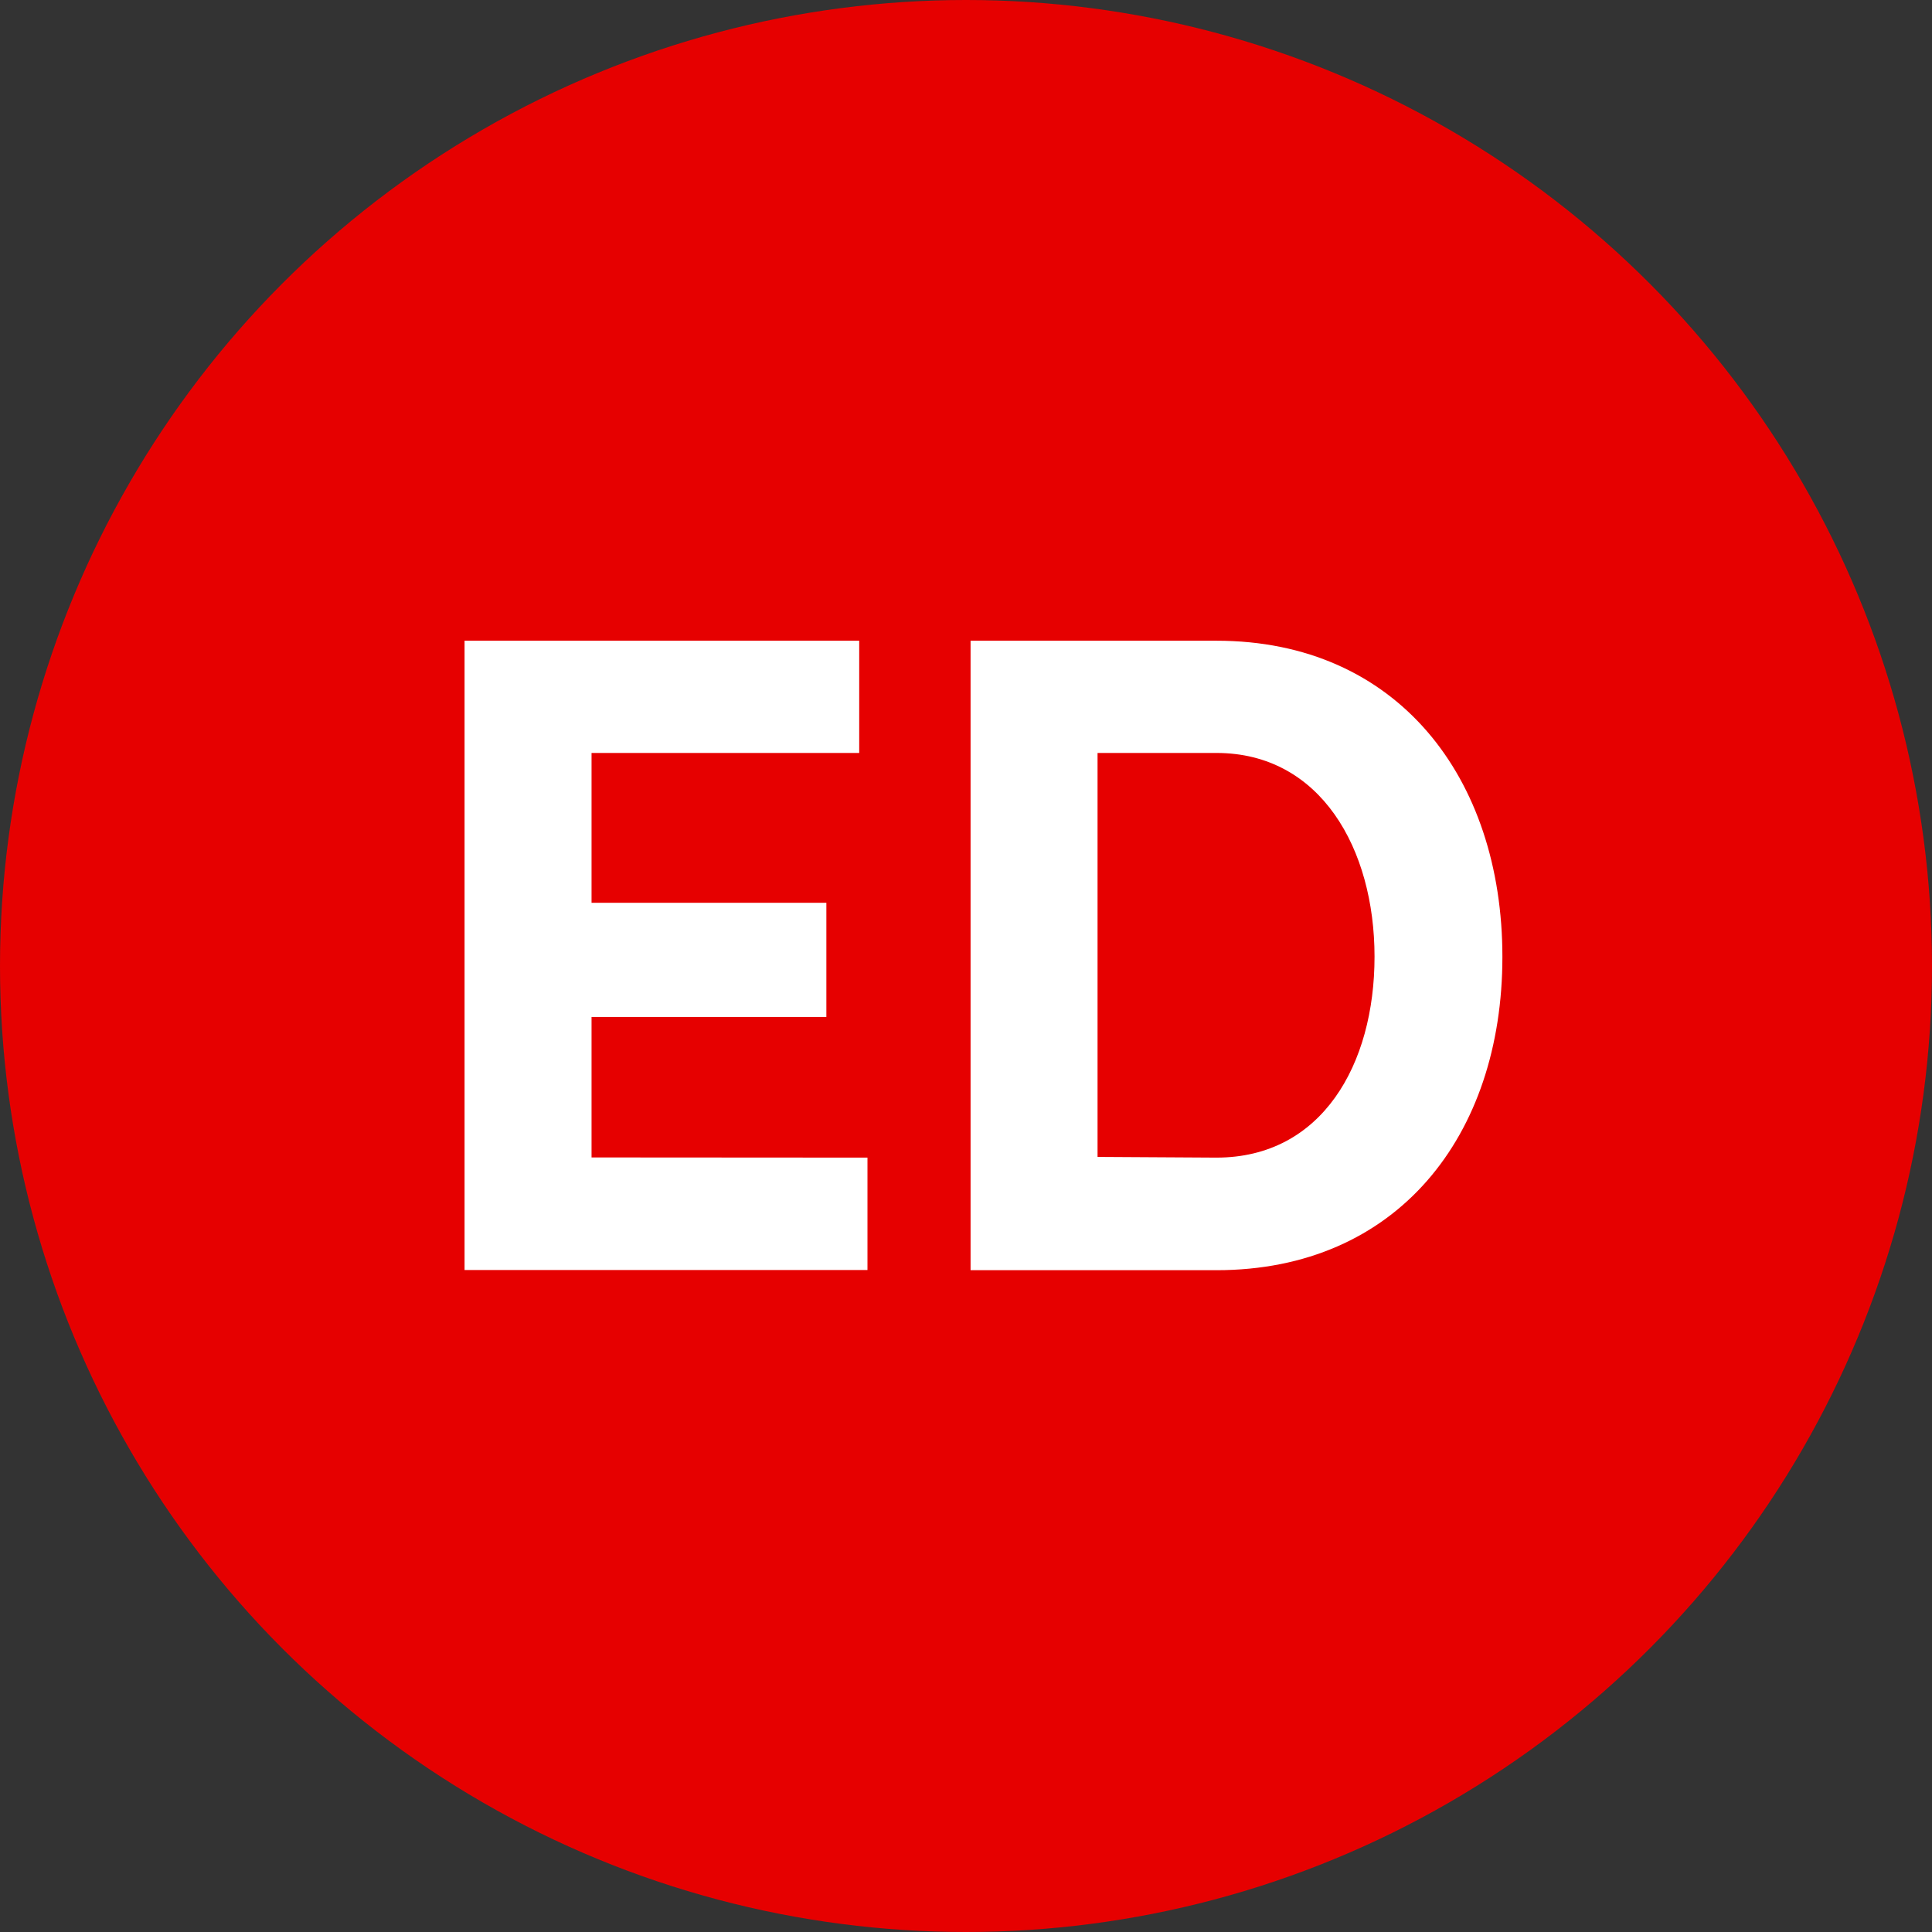
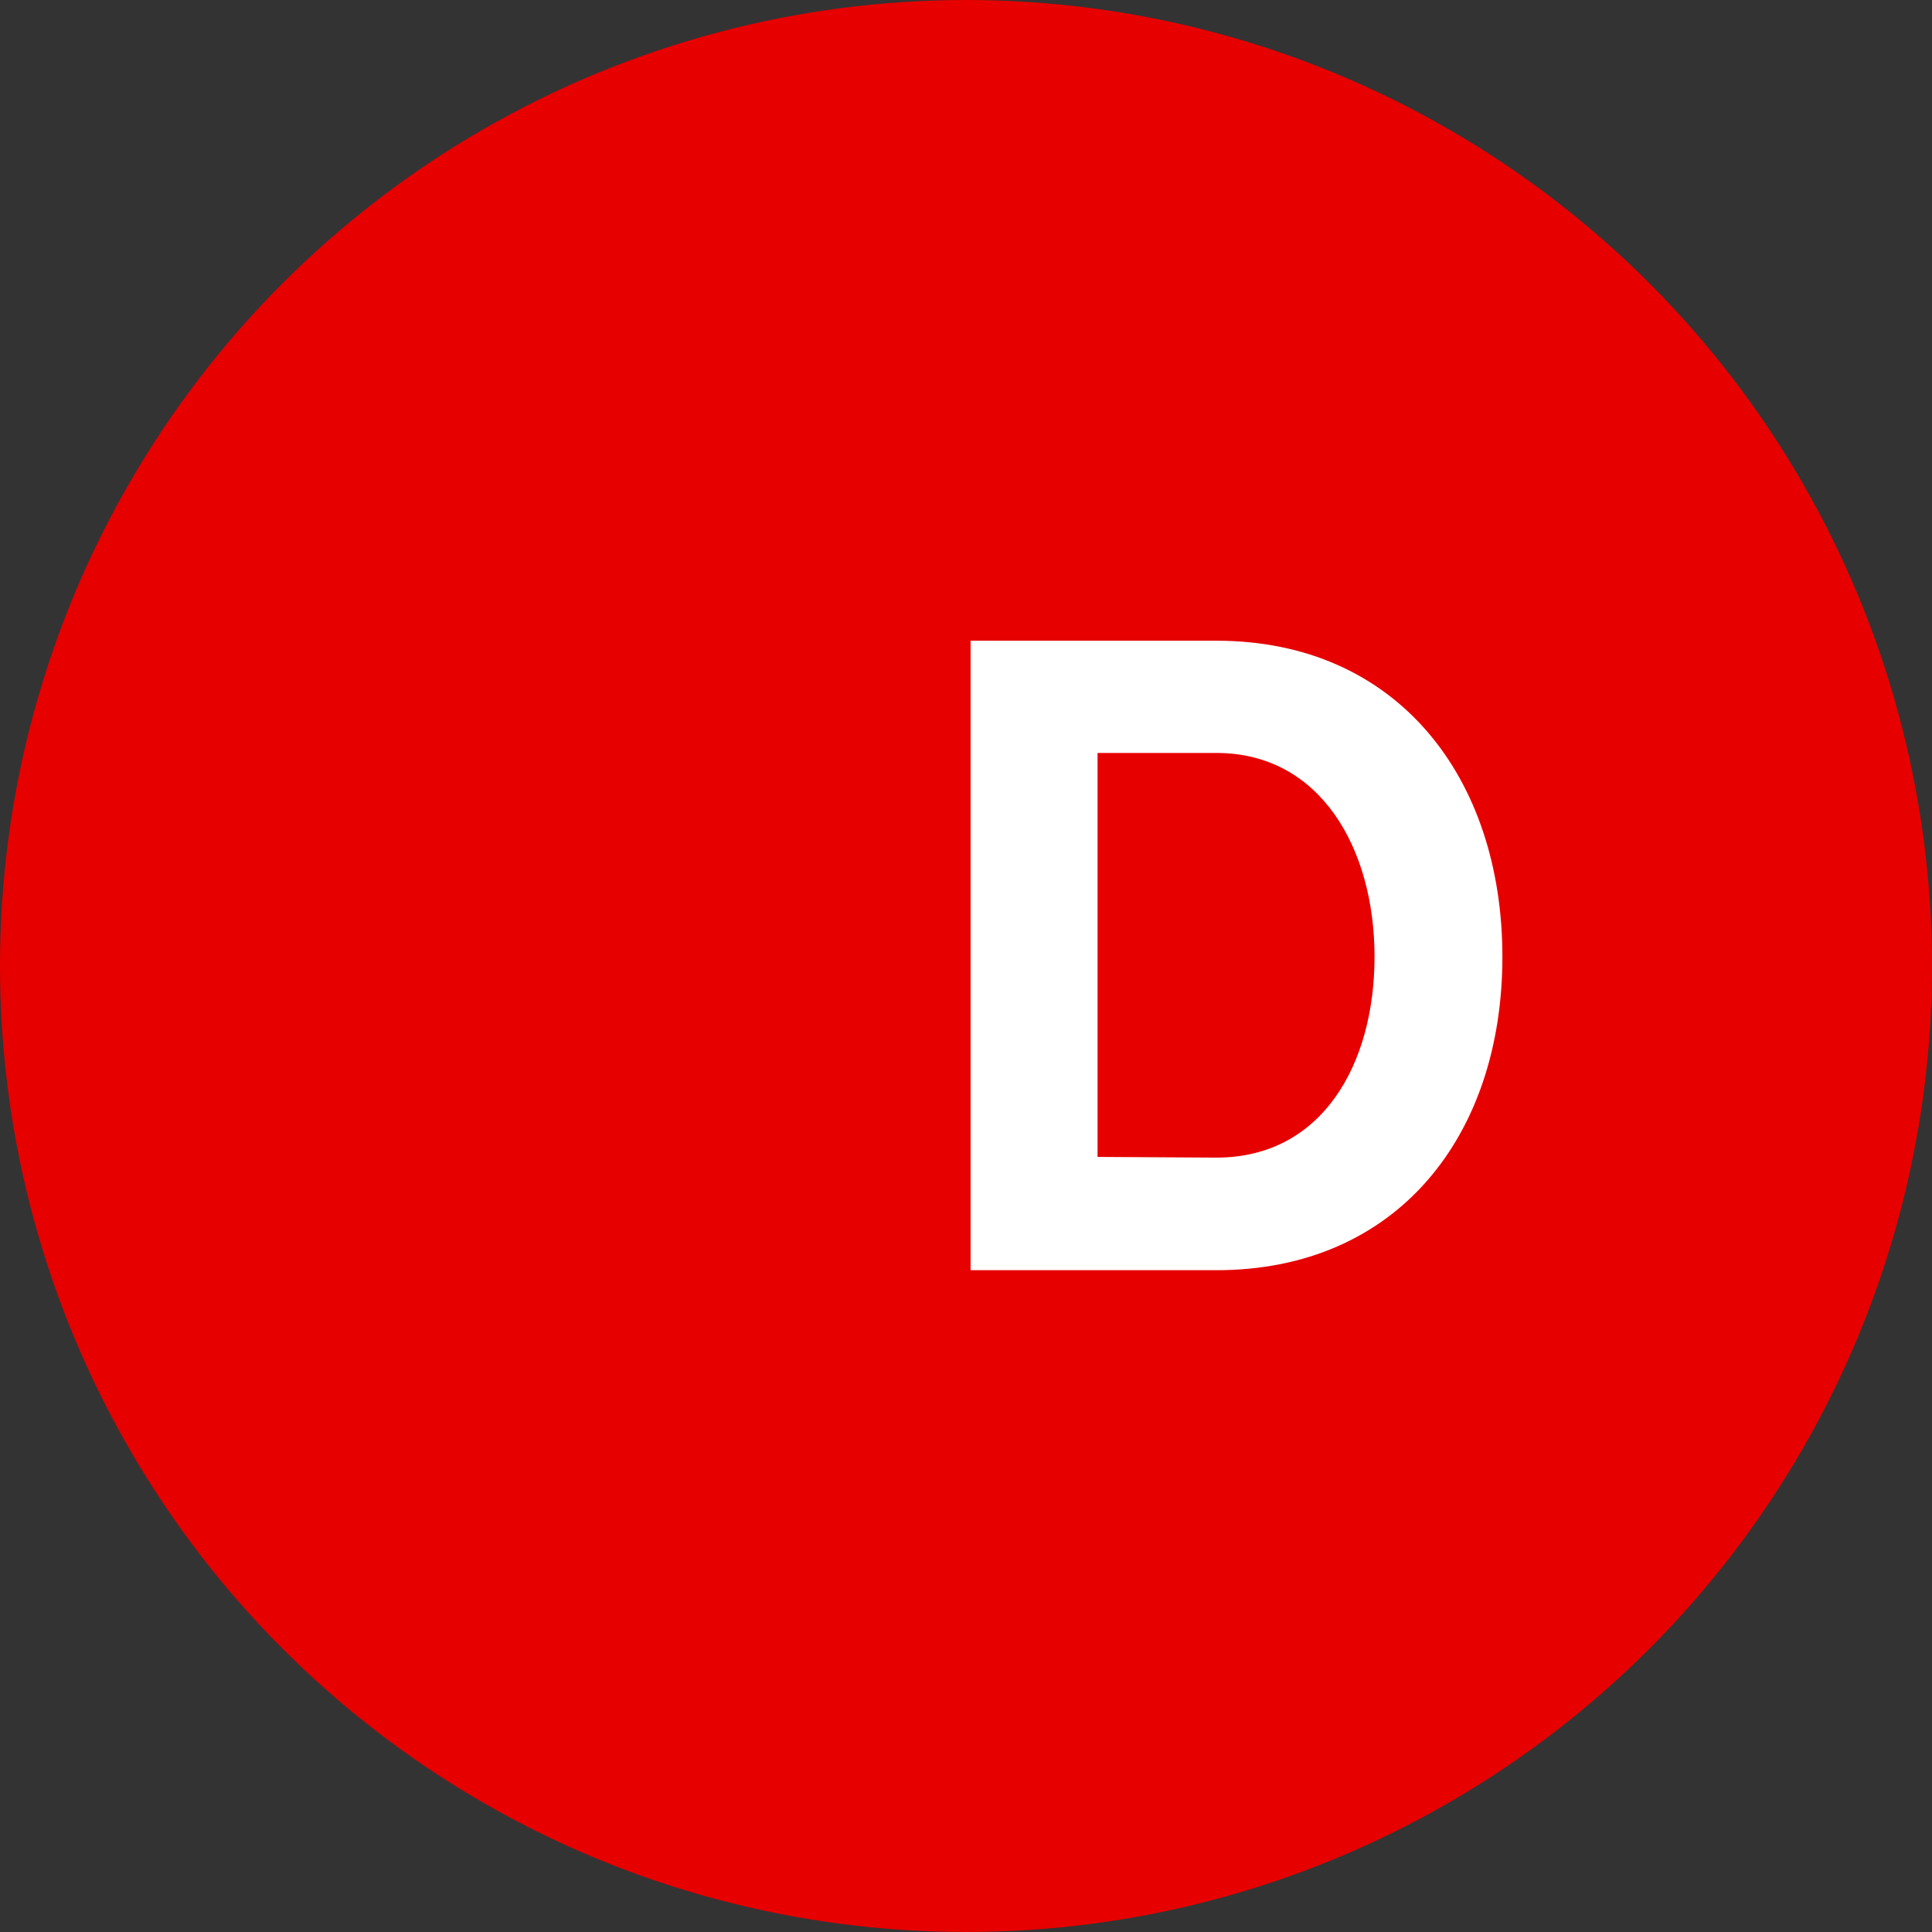
<svg xmlns="http://www.w3.org/2000/svg" viewBox="0 0 110 110">
  <rect x="0" y="0" width="110" height="110" fill="#333333" stroke="none" />
  <defs>
    <style>.cls-1{fill:#e60000;}.cls-2{fill:#fff;}</style>
  </defs>
  <title>ed</title>
  <g id="Layer_2" data-name="Layer 2">
    <g id="Layer_1-2" data-name="Layer 1">
      <circle class="cls-1" cx="55" cy="55" r="55" />
-       <path class="cls-2" d="M49.39,65.91v6.4H26.45V36.48H48.92v6.39H33.68V51.4H47.05v6.5H33.68v8Z" />
      <path class="cls-2" d="M55.26,36.48h14c10.3,0,16.28,7.8,16.28,18s-6,17.84-16.28,17.84h-14Zm14,29.43c6,0,9-5.3,9-11.44s-3.07-11.6-9-11.6H62.49v23Z" />
    </g>
  </g>
</svg>